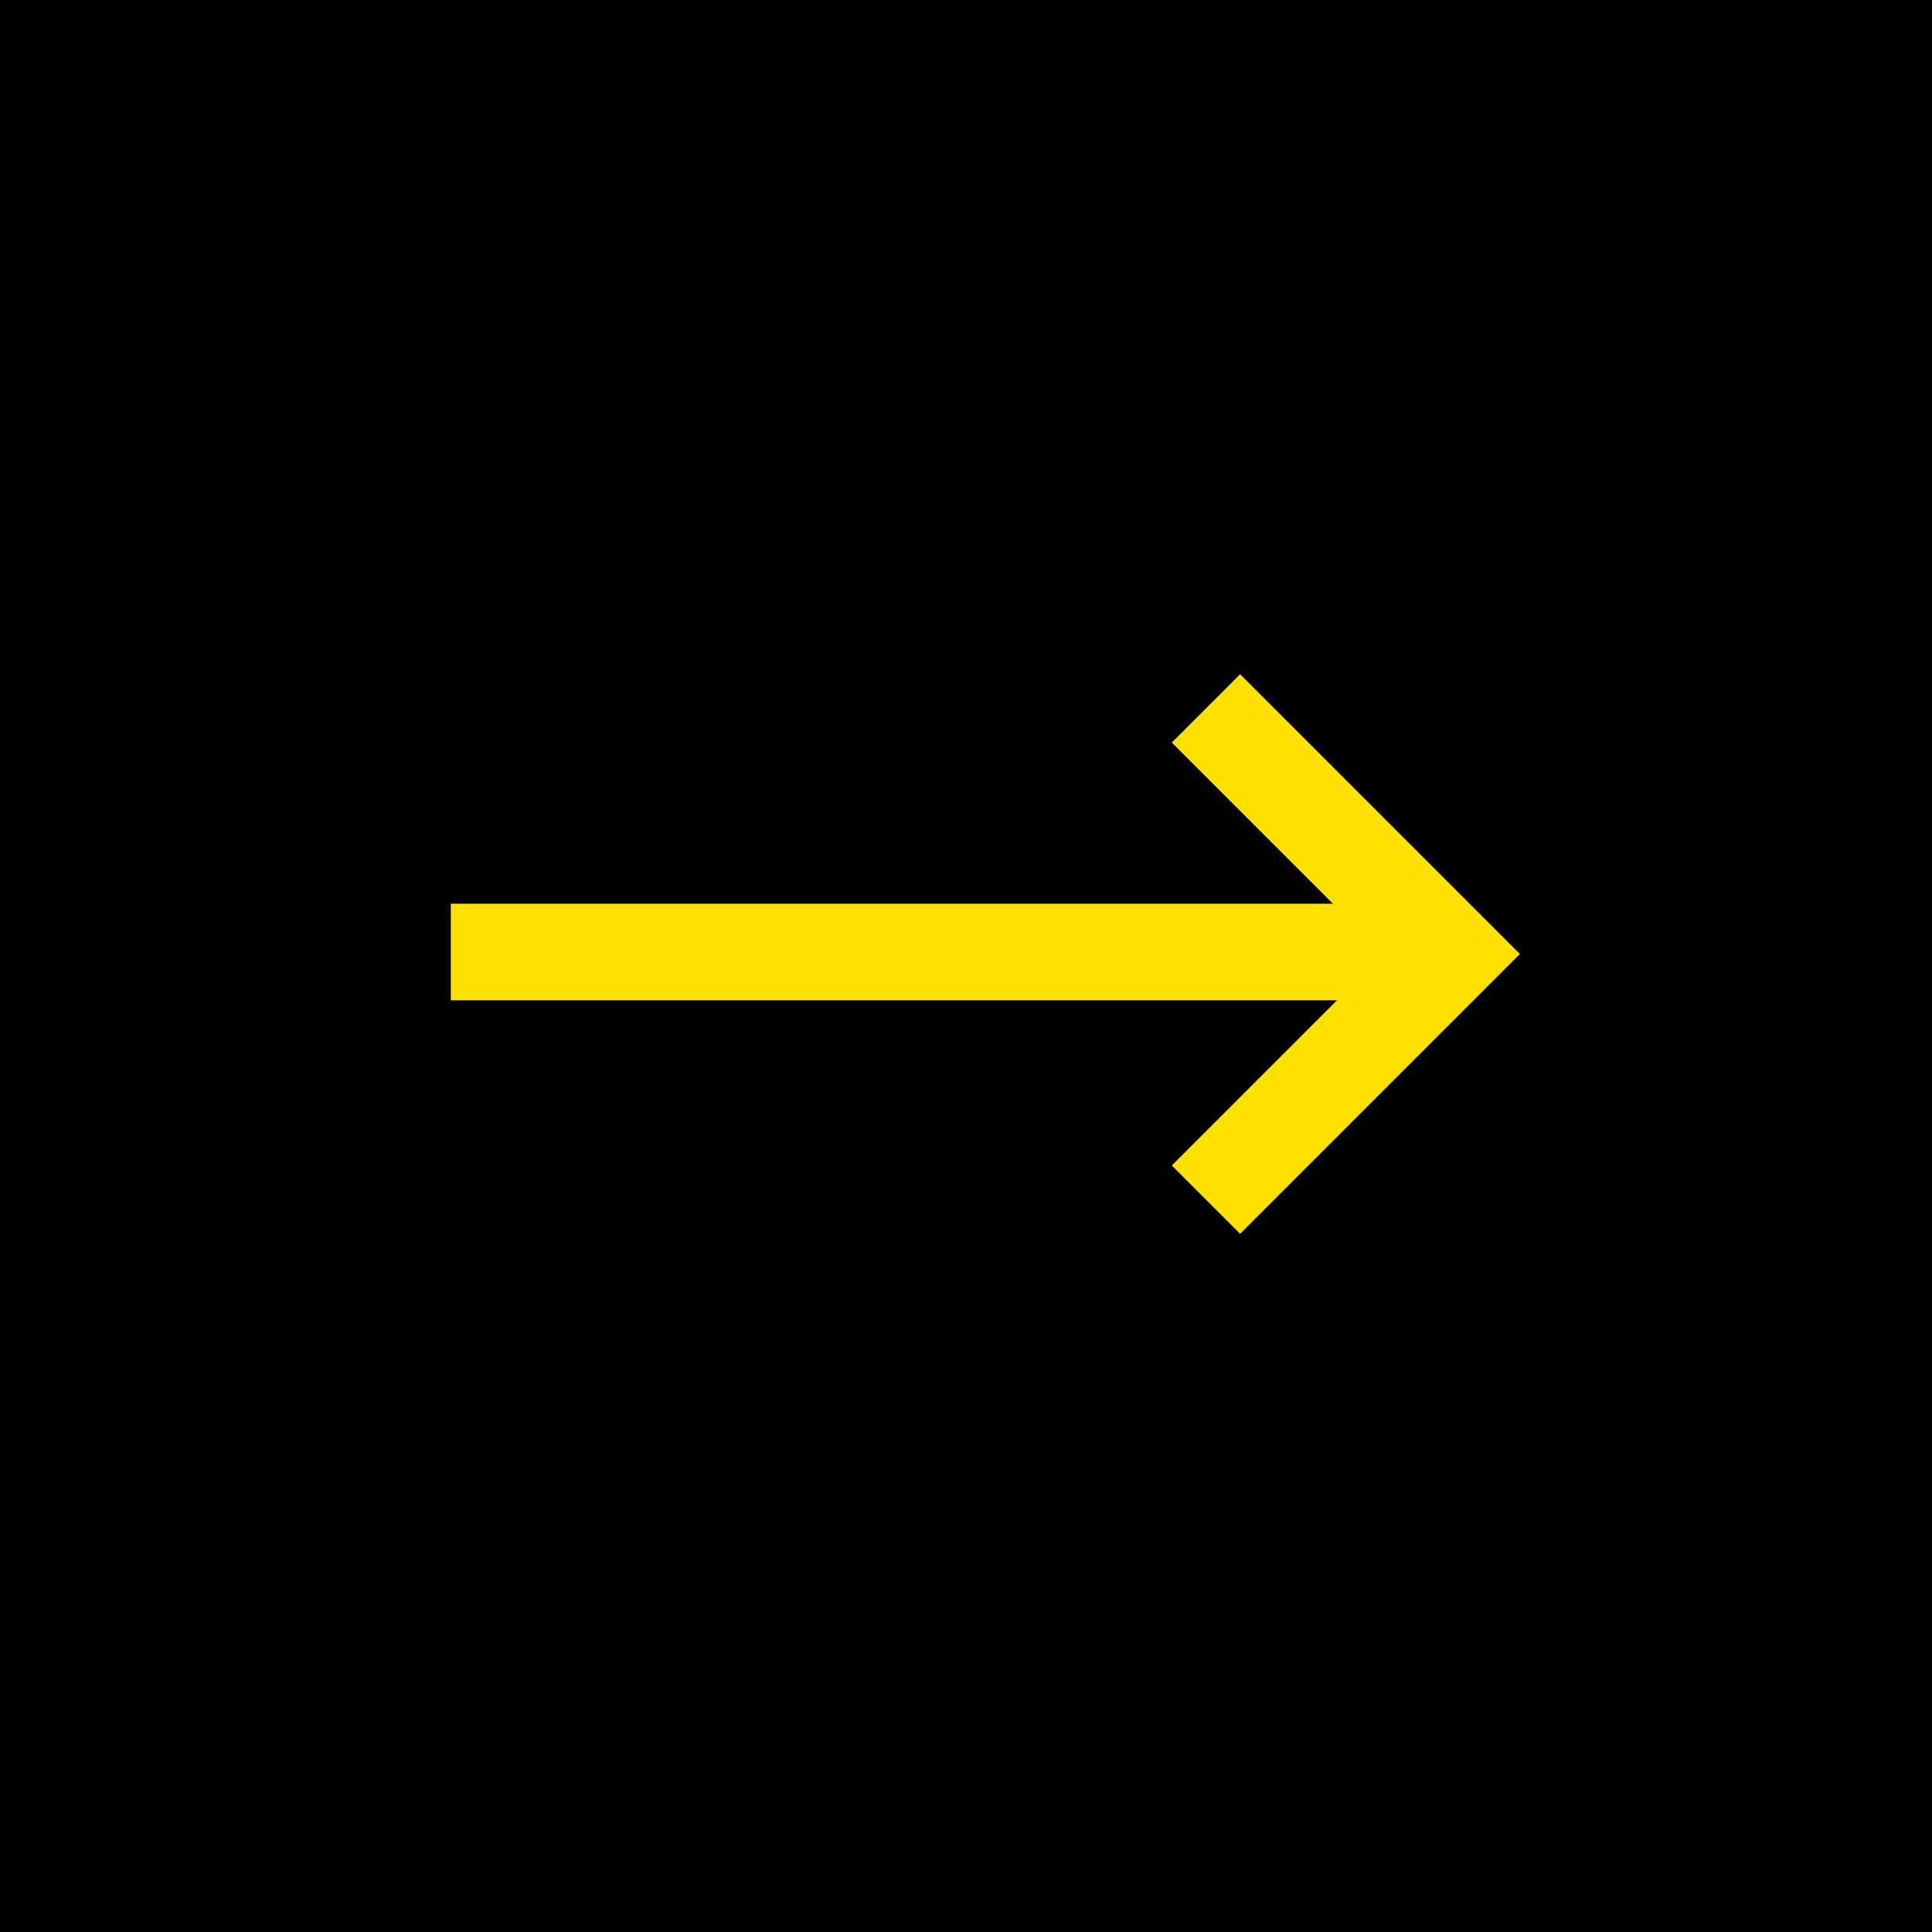
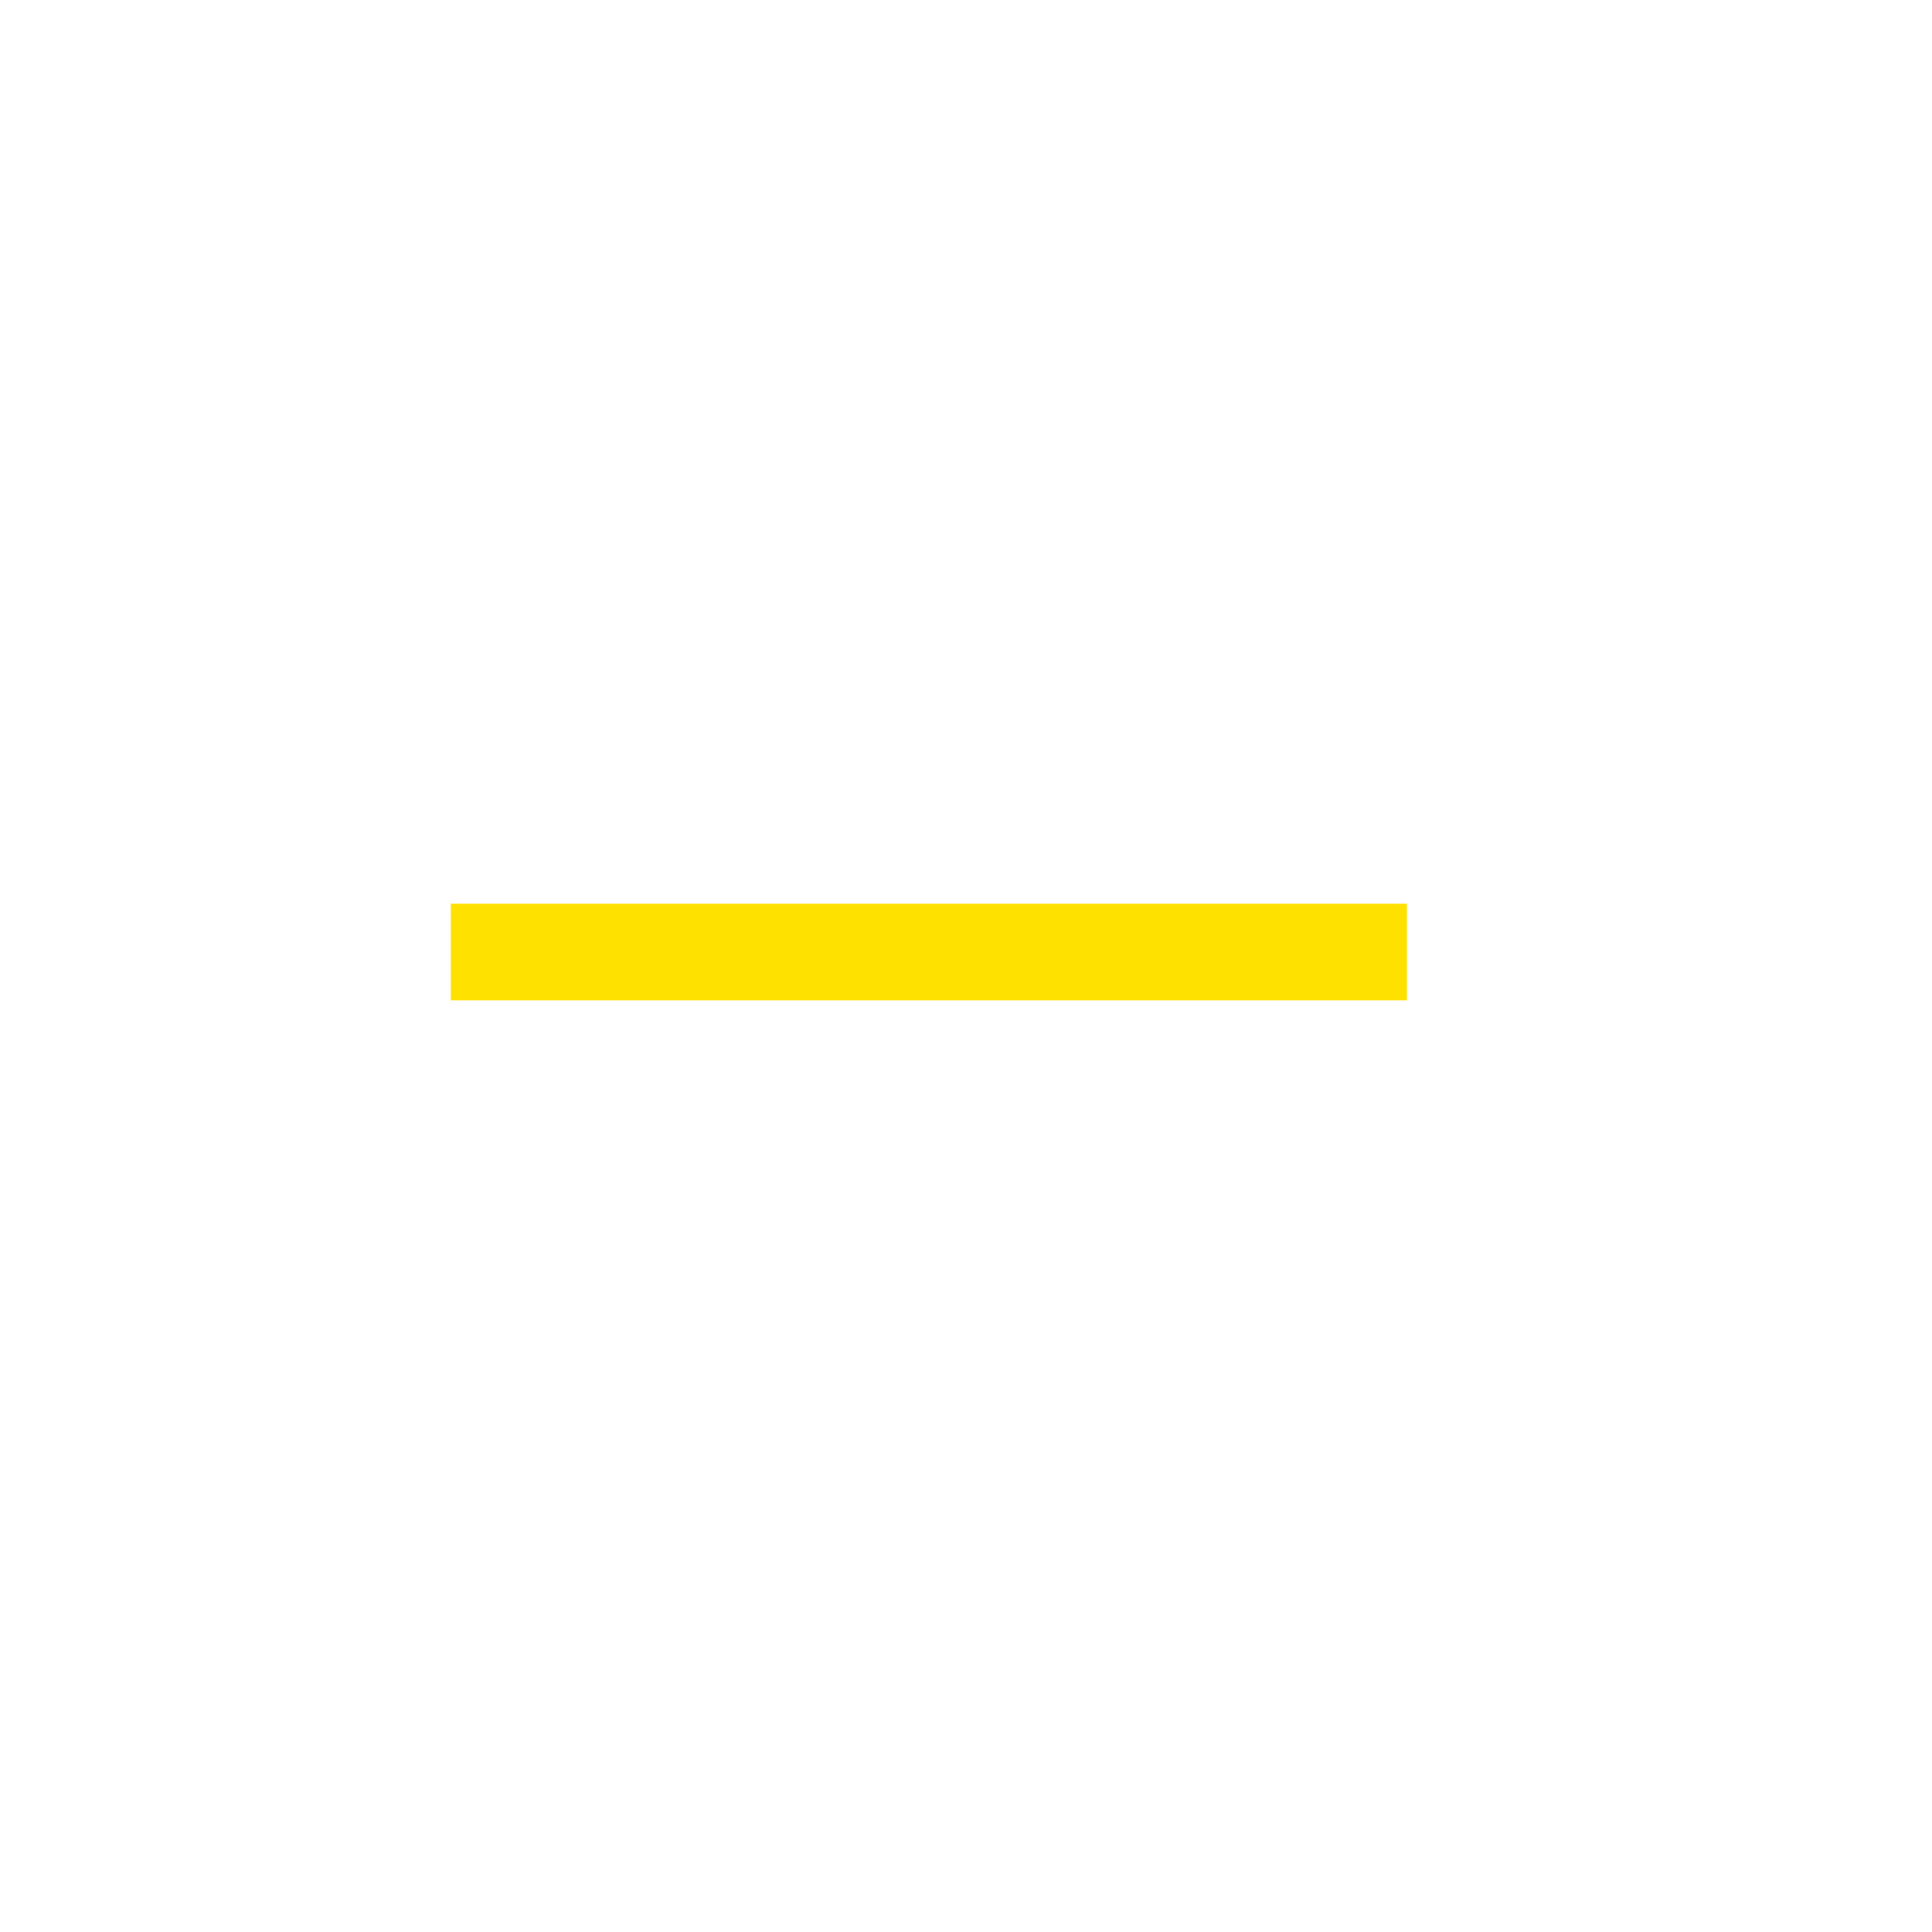
<svg xmlns="http://www.w3.org/2000/svg" width="30" height="30" viewBox="0 0 30 30" fill="none">
-   <rect width="30" height="30" fill="black" />
-   <path d="M18.726 18.628L22.54 14.814L18.726 11" stroke="#FFE100" stroke-width="1.5" />
  <path d="M7 14.783L21.847 14.783" stroke="#FFE100" stroke-width="1.5" />
</svg>